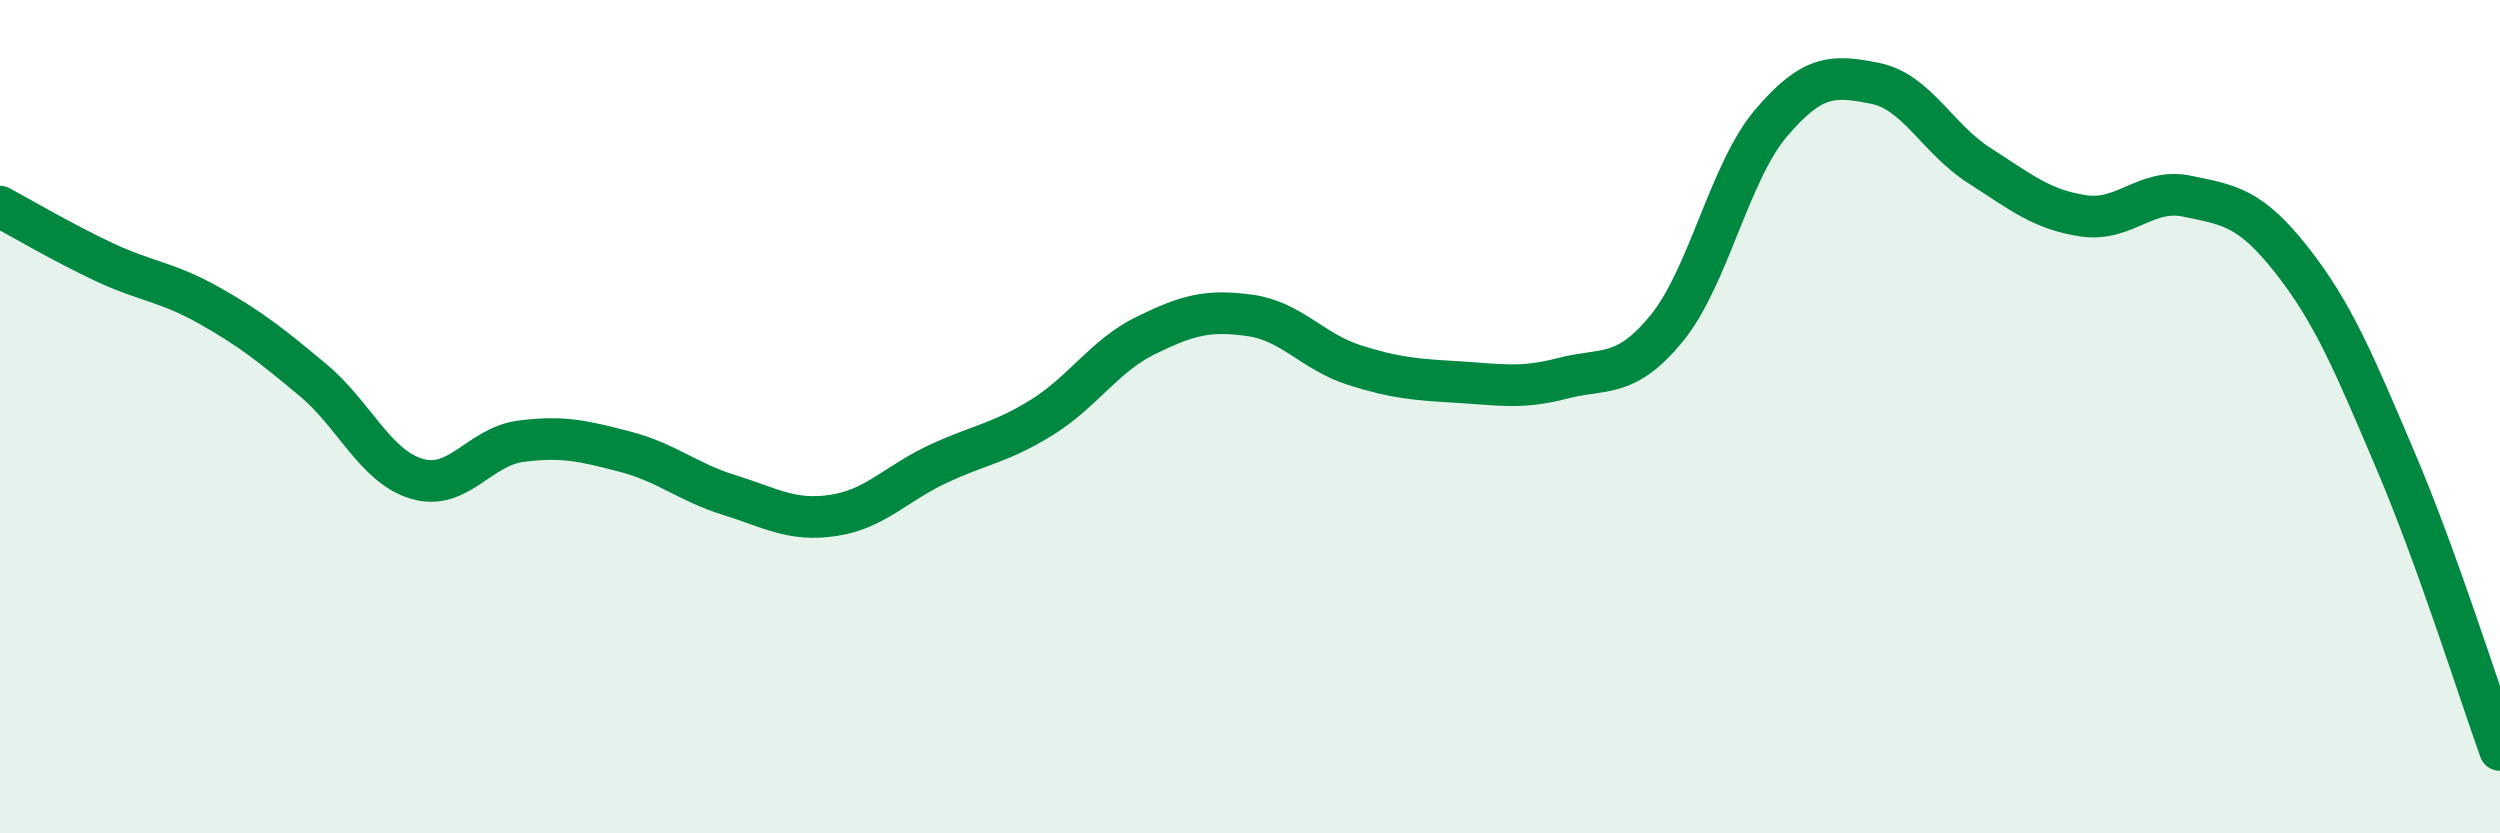
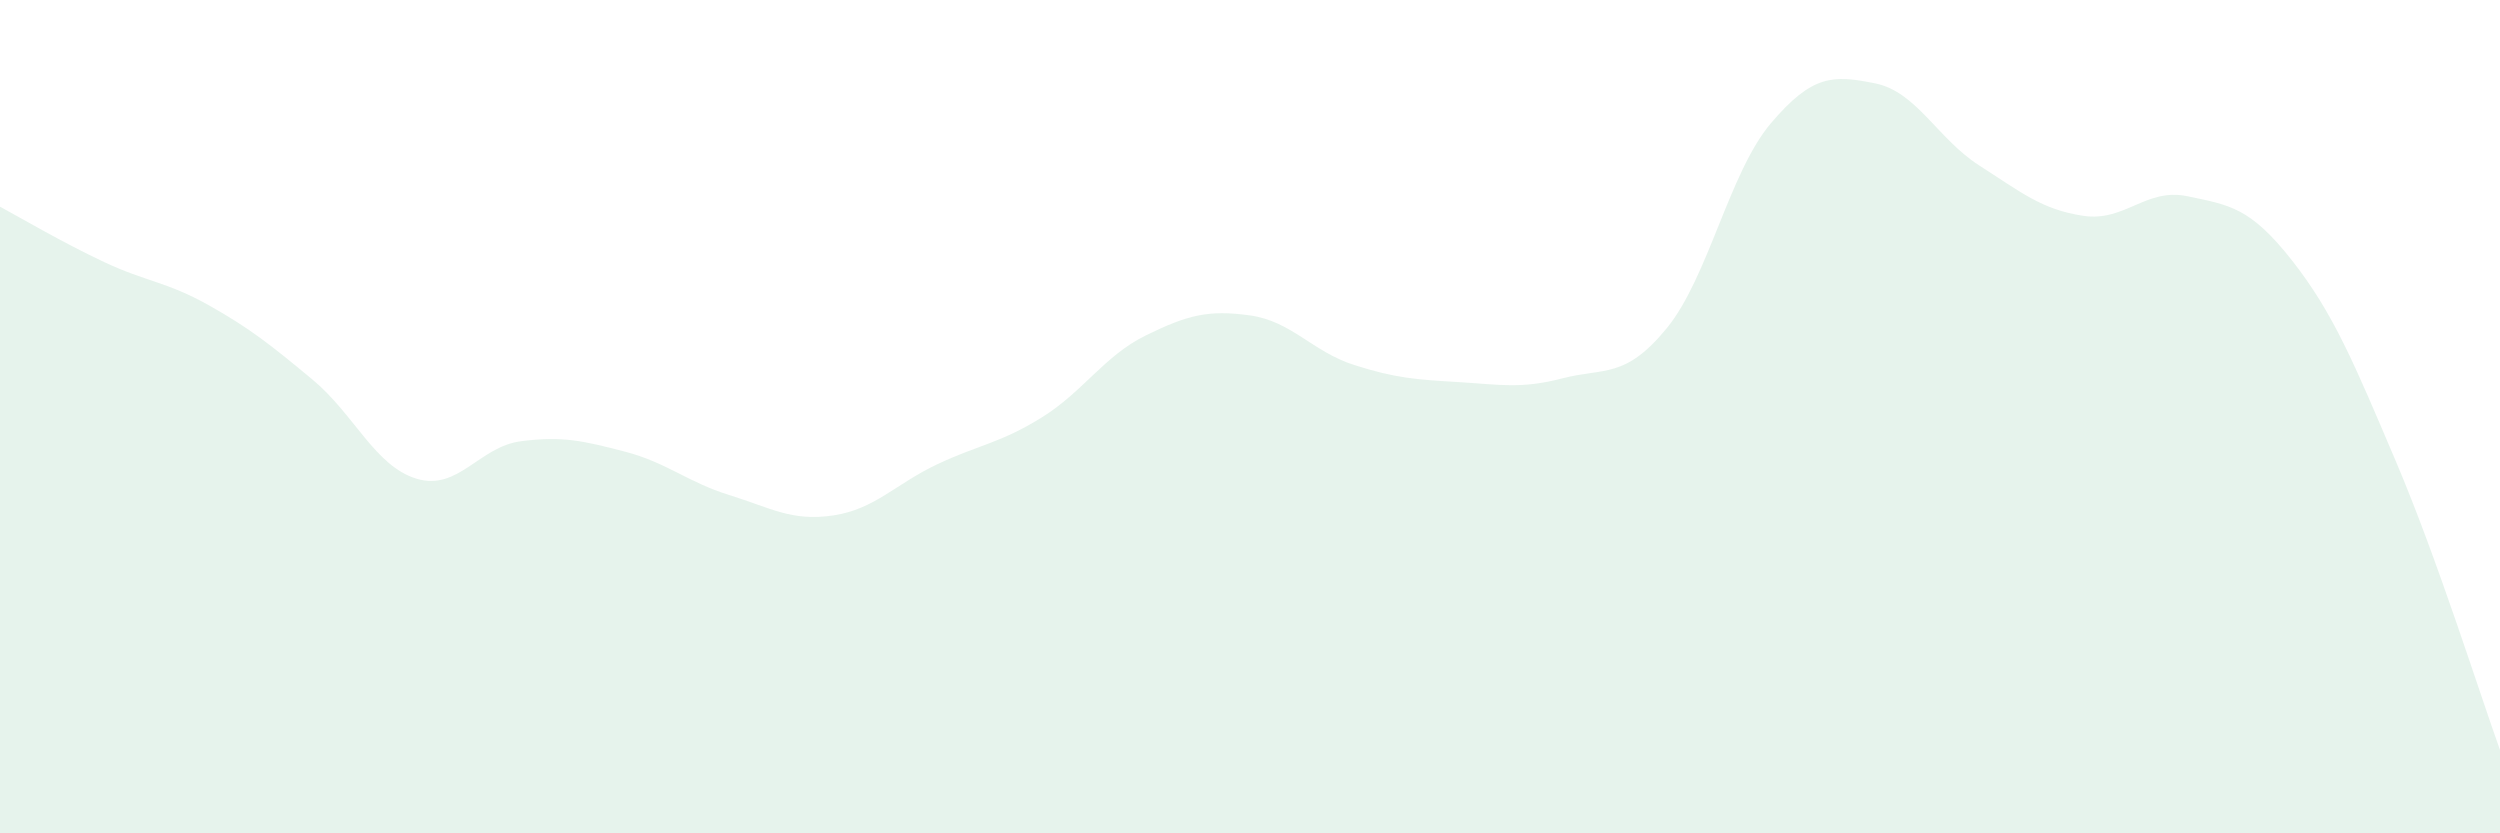
<svg xmlns="http://www.w3.org/2000/svg" width="60" height="20" viewBox="0 0 60 20">
  <path d="M 0,4.96 C 0.5,5.23 1.5,5.82 2.5,6.29 C 3.5,6.76 4,6.76 5,7.32 C 6,7.88 6.5,8.28 7.5,9.11 C 8.5,9.94 9,11.19 10,11.49 C 11,11.79 11.5,10.72 12.5,10.59 C 13.5,10.46 14,10.58 15,10.84 C 16,11.1 16.5,11.57 17.5,11.88 C 18.5,12.19 19,12.52 20,12.37 C 21,12.22 21.5,11.61 22.5,11.14 C 23.5,10.67 24,10.64 25,10.02 C 26,9.4 26.5,8.54 27.5,8.05 C 28.5,7.56 29,7.43 30,7.57 C 31,7.71 31.5,8.44 32.5,8.76 C 33.5,9.08 34,9.11 35,9.17 C 36,9.23 36.5,9.34 37.5,9.08 C 38.5,8.82 39,9.1 40,7.88 C 41,6.66 41.5,4.14 42.5,2.96 C 43.5,1.78 44,1.8 45,2 C 46,2.2 46.5,3.33 47.5,3.97 C 48.5,4.61 49,5.03 50,5.18 C 51,5.33 51.5,4.5 52.5,4.71 C 53.5,4.92 54,4.97 55,6.24 C 56,7.51 56.5,8.72 57.5,11.07 C 58.5,13.42 59.5,16.61 60,18L60 20L0 20Z" fill="#008740" opacity="0.1" stroke-linecap="round" stroke-linejoin="round" />
-   <path d="M 0,4.96 C 0.5,5.23 1.5,5.82 2.5,6.29 C 3.5,6.76 4,6.76 5,7.32 C 6,7.88 6.5,8.28 7.5,9.11 C 8.5,9.94 9,11.19 10,11.49 C 11,11.79 11.5,10.72 12.5,10.59 C 13.5,10.46 14,10.58 15,10.84 C 16,11.1 16.5,11.57 17.5,11.88 C 18.5,12.19 19,12.52 20,12.37 C 21,12.22 21.5,11.61 22.5,11.14 C 23.5,10.67 24,10.64 25,10.02 C 26,9.4 26.5,8.54 27.5,8.05 C 28.5,7.56 29,7.43 30,7.57 C 31,7.71 31.5,8.44 32.5,8.76 C 33.5,9.08 34,9.11 35,9.17 C 36,9.23 36.5,9.34 37.5,9.08 C 38.5,8.82 39,9.1 40,7.88 C 41,6.66 41.5,4.14 42.5,2.96 C 43.5,1.78 44,1.8 45,2 C 46,2.2 46.5,3.33 47.5,3.97 C 48.5,4.61 49,5.03 50,5.18 C 51,5.33 51.5,4.5 52.5,4.71 C 53.5,4.92 54,4.97 55,6.24 C 56,7.51 56.5,8.72 57.5,11.07 C 58.5,13.42 59.5,16.61 60,18" stroke="#008740" stroke-width="1" fill="none" stroke-linecap="round" stroke-linejoin="round" />
</svg>